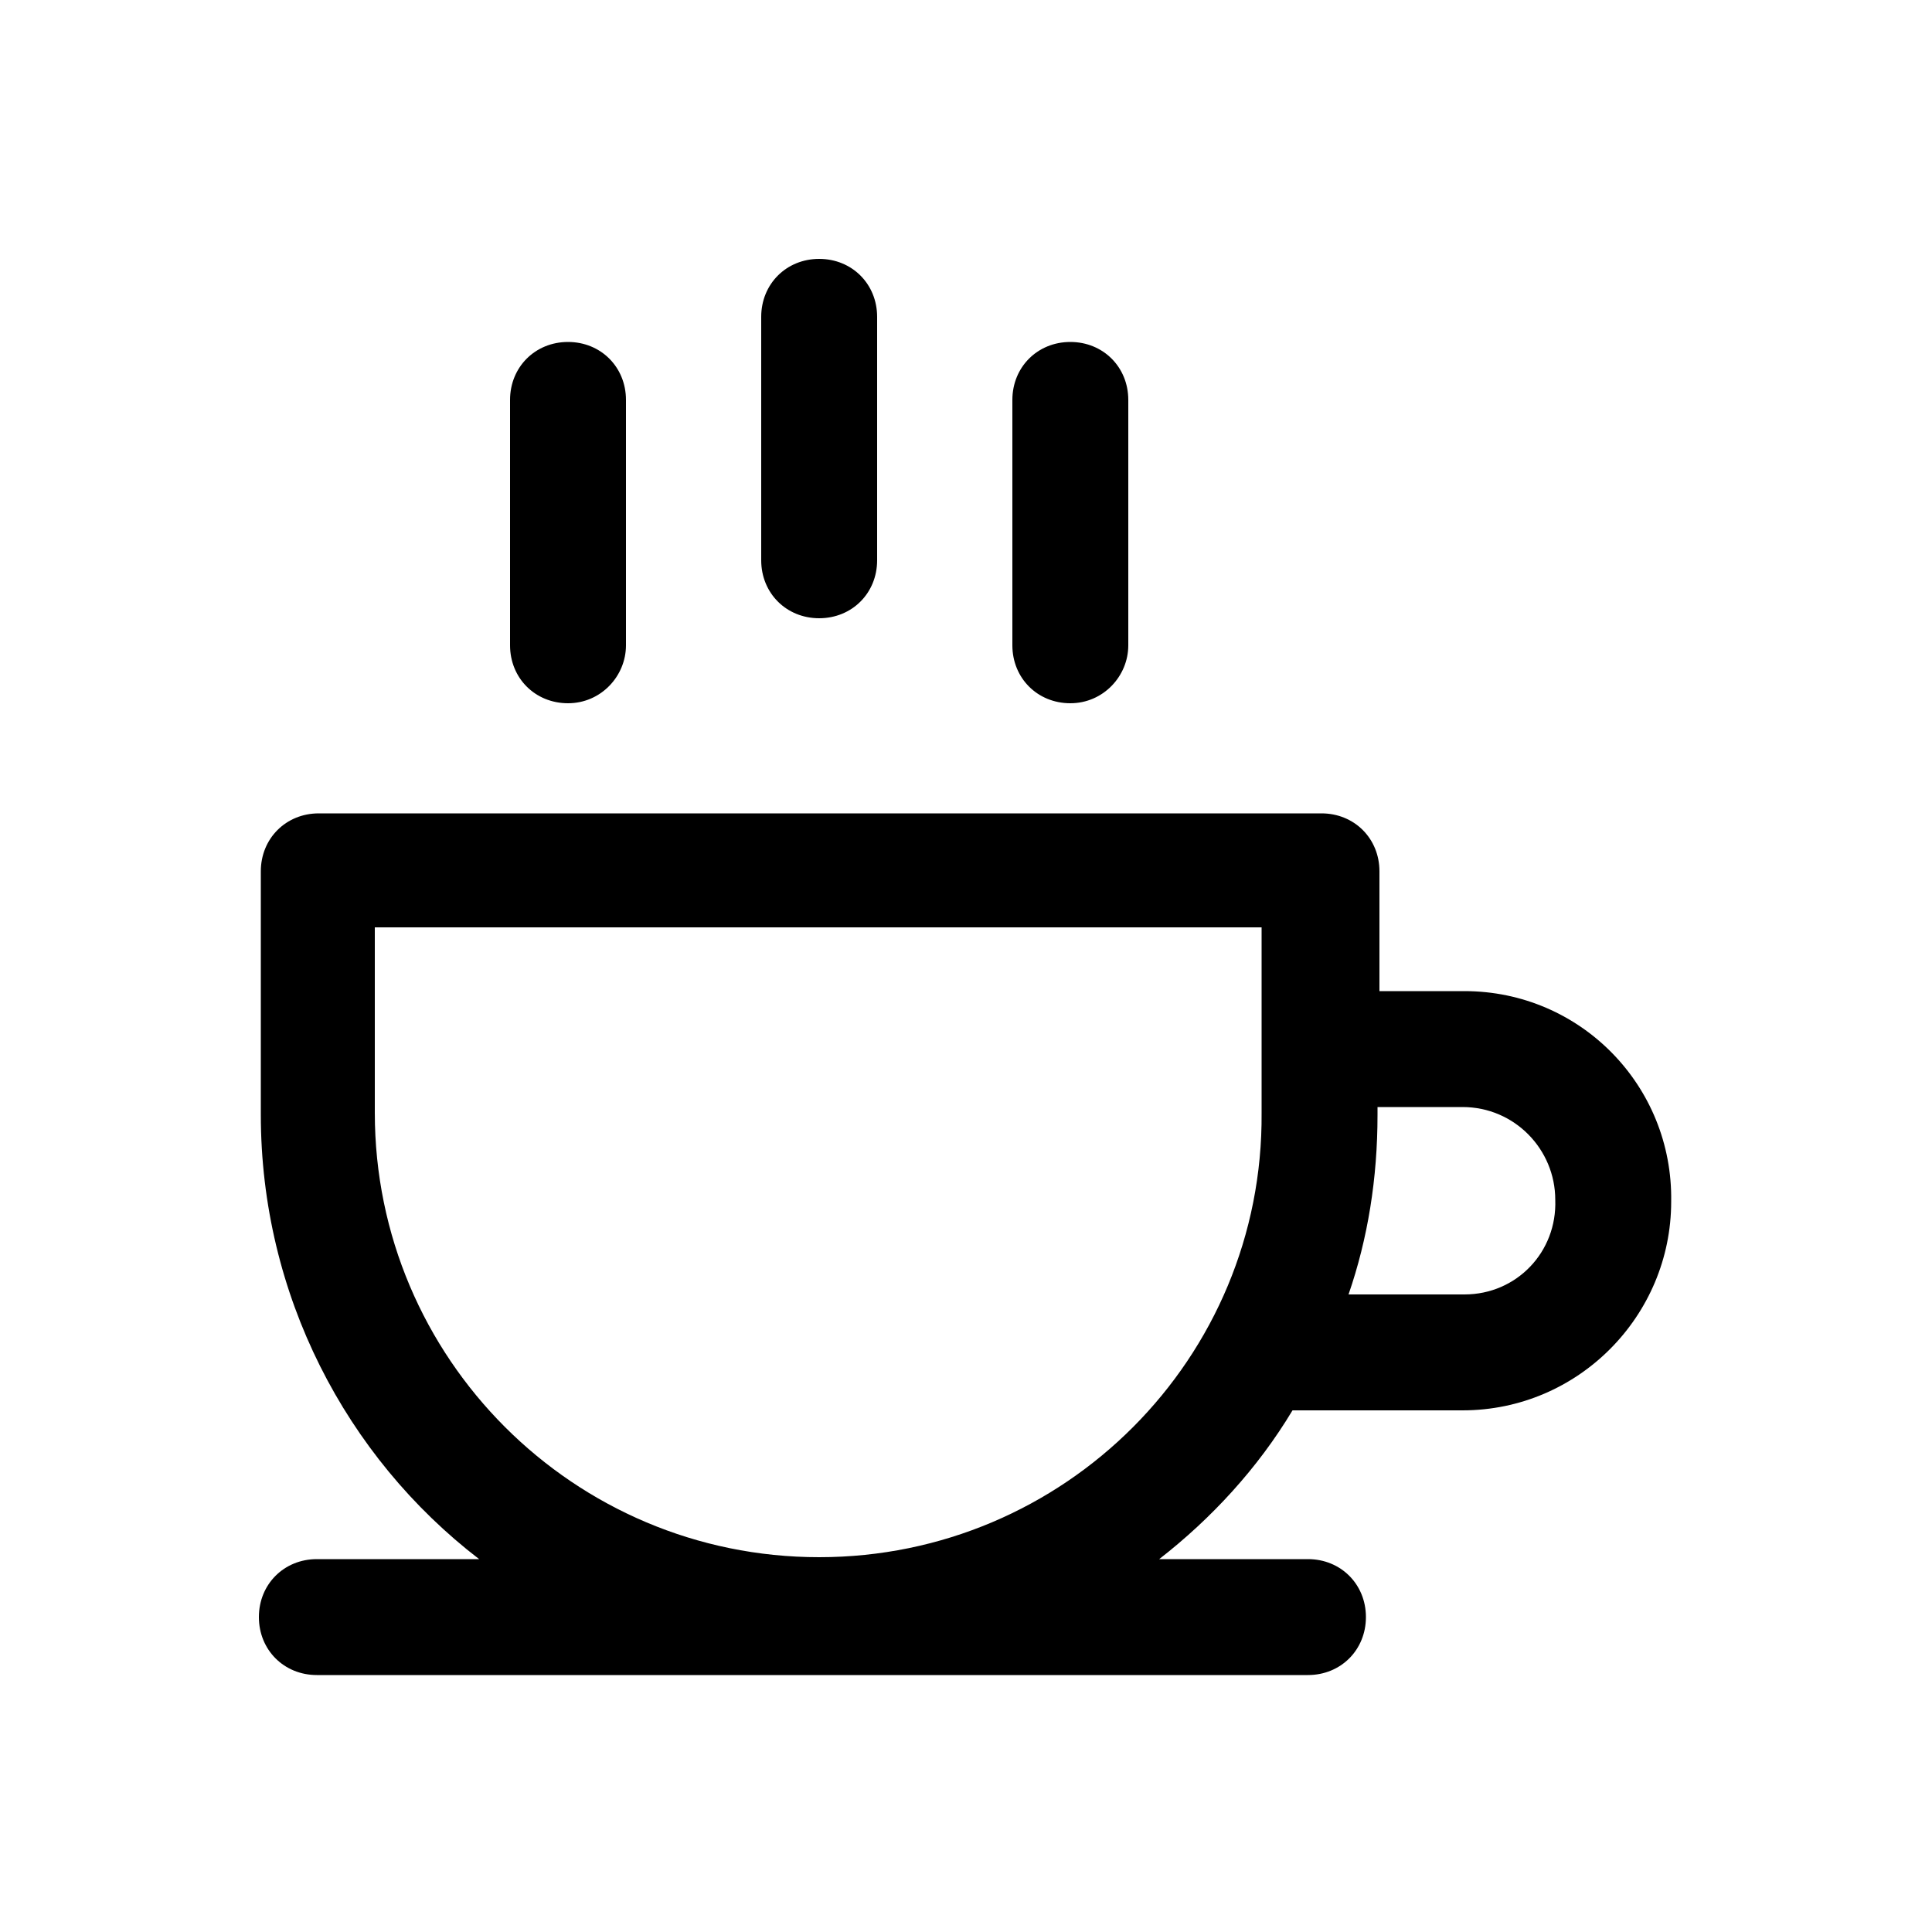
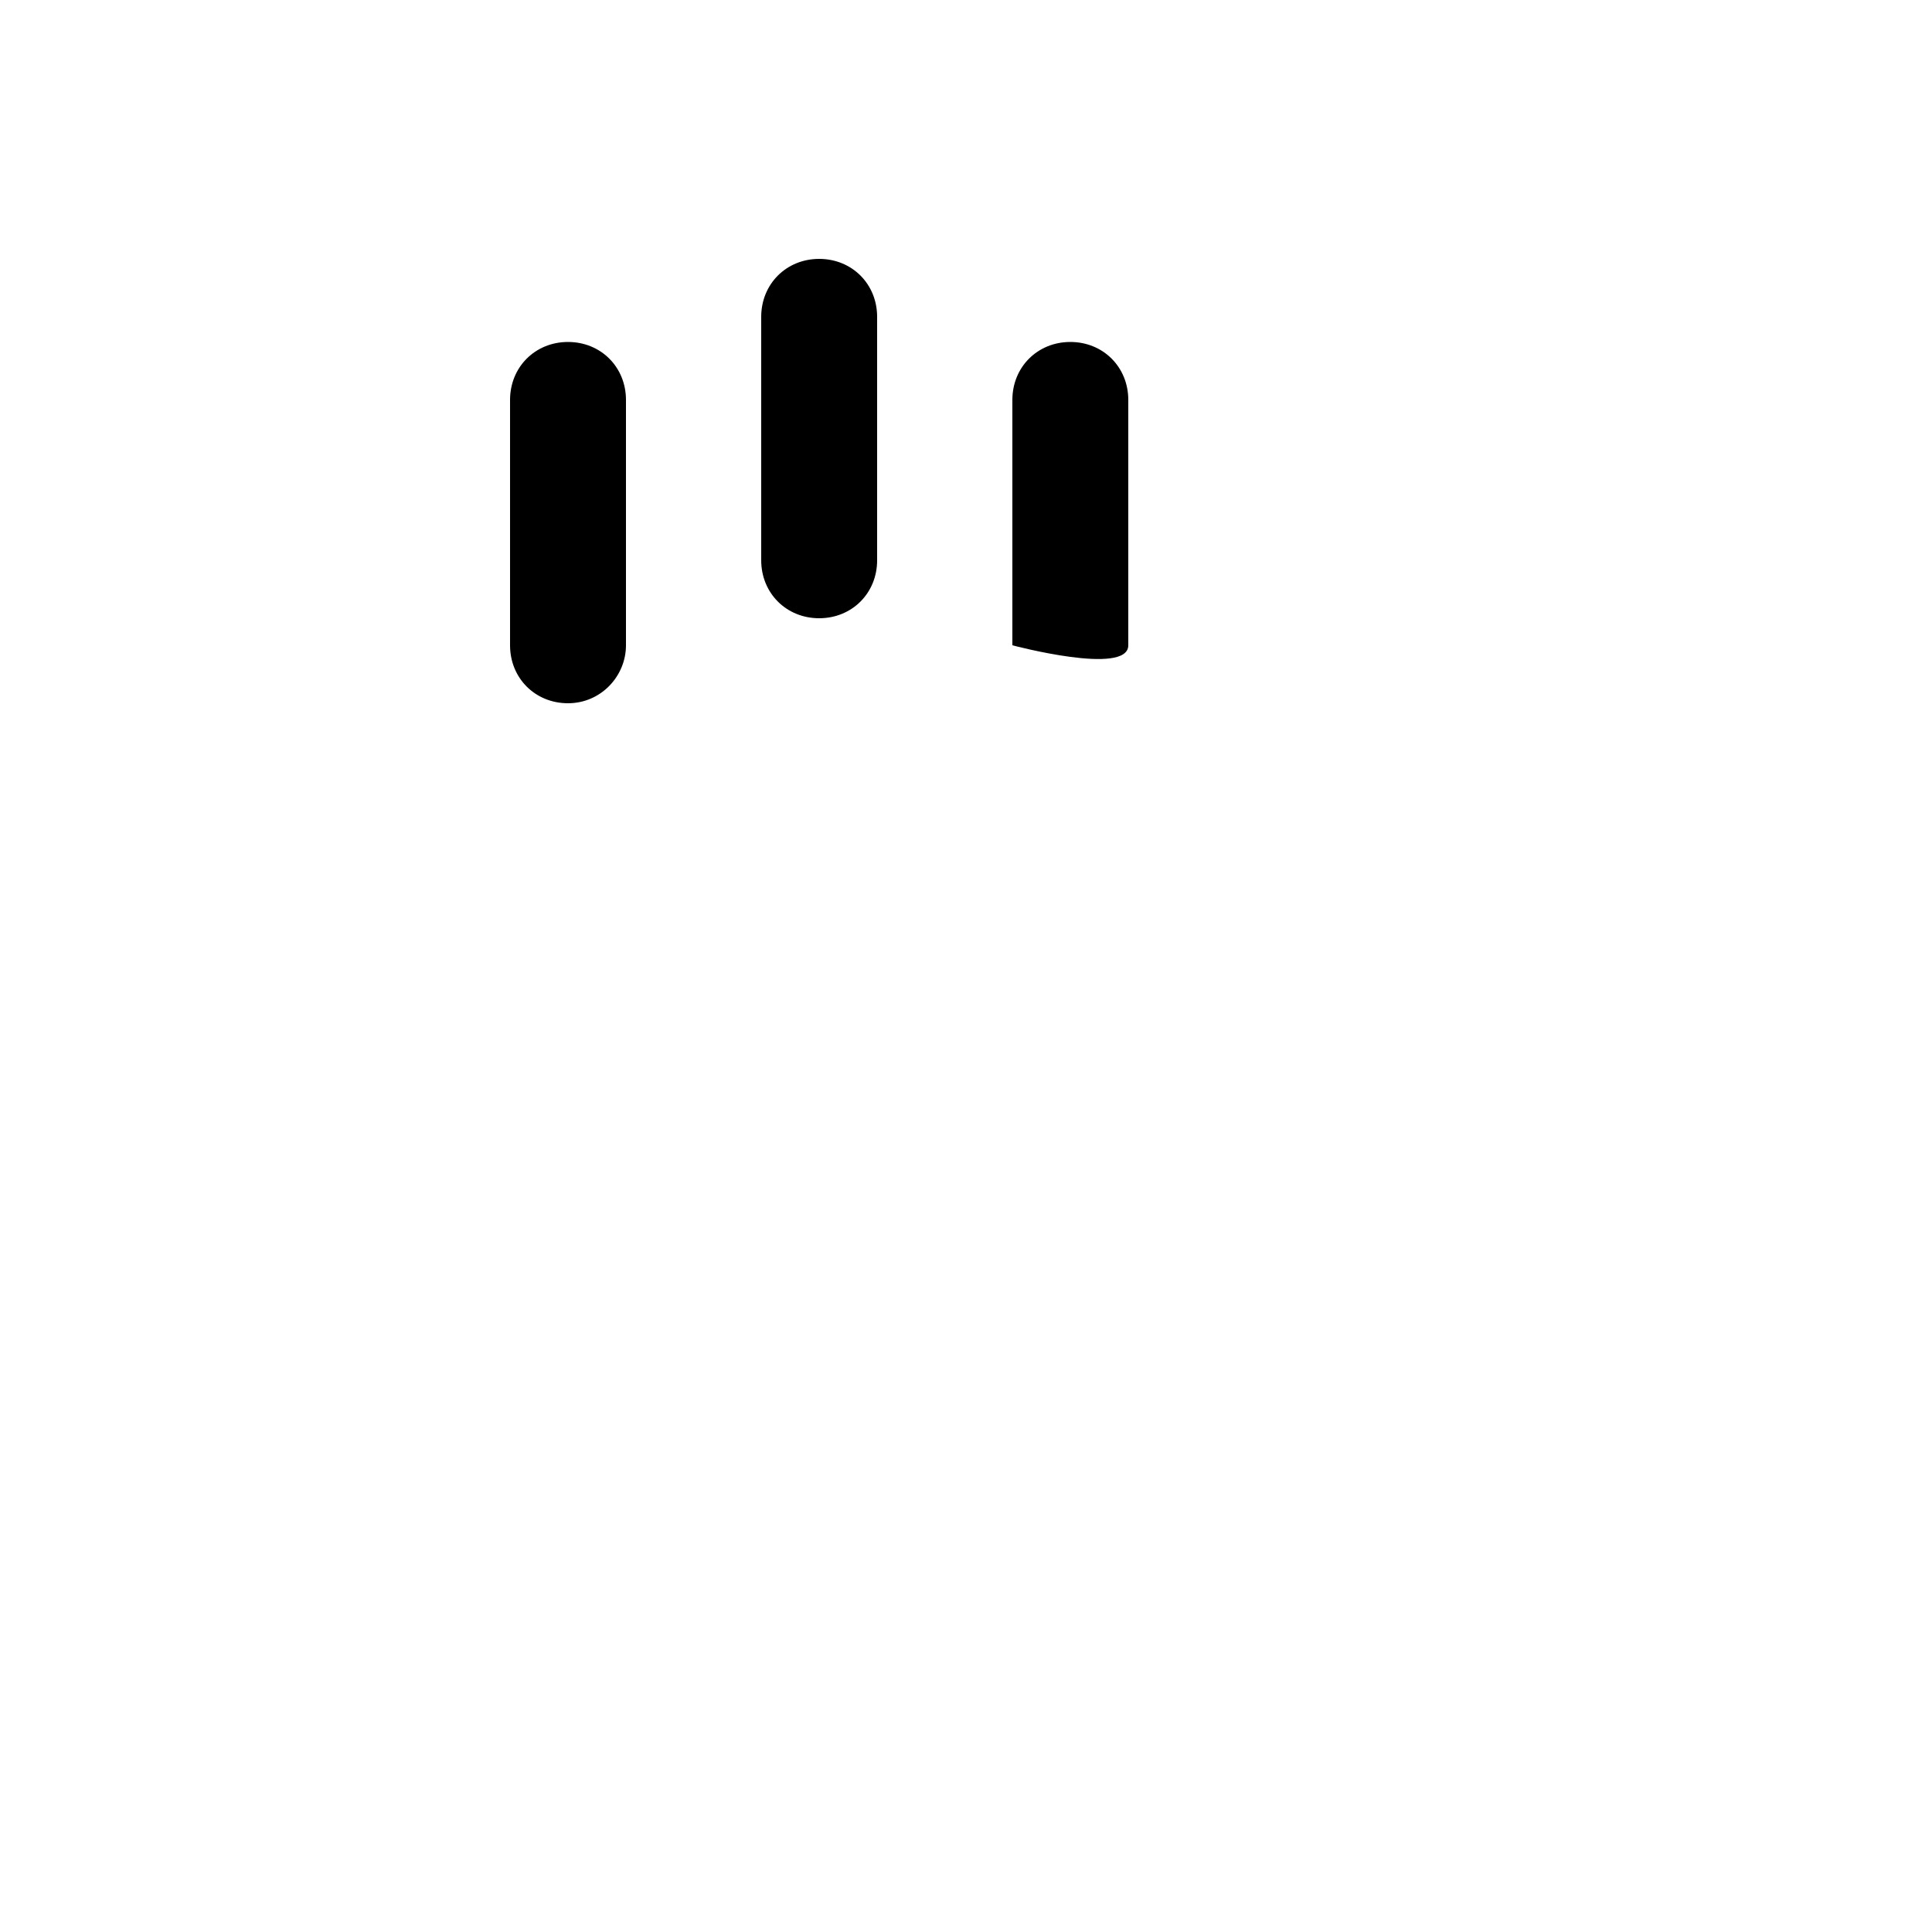
<svg xmlns="http://www.w3.org/2000/svg" height="100px" width="100px" fill="#000000" version="1.1" x="0px" y="0px" viewBox="0 0 100 100" style="enable-background:new 0 0 100 100;" xml:space="preserve">
  <g>
    <g>
-       <path d="M75.8,51.3h-4.4v-6.2c0-1.7-1.3-3-3-3H16.5c-1.7,0-3,1.3-3,3v12.6c0,9.3,4.4,17.7,11.3,23h-8.4c-1.7,0-3,1.3-3,3 s1.3,3,3,3h51.3c1.7,0,3-1.3,3-3s-1.3-3-3-3H60c2.7-2.1,5.1-4.7,6.9-7.7h8.8c6,0,10.8-4.9,10.8-10.8 C86.6,56.2,81.8,51.3,75.8,51.3z M42.4,80.6c-12.7,0-23-10.3-23-23v-9.6h45.9v9.6C65.4,70.3,55.1,80.6,42.4,80.6z M75.8,67h-6 c1-2.9,1.5-6,1.5-9.3v-0.4h4.4c2.7,0,4.8,2.2,4.8,4.8C80.6,64.8,78.5,67,75.8,67z" />
      <path d="M45.4,29V16.4c0-1.7-1.3-3-3-3s-3,1.3-3,3V29c0,1.7,1.3,3,3,3S45.4,30.7,45.4,29z" />
-       <path d="M58.4,33.4V20.7c0-1.7-1.3-3-3-3s-3,1.3-3,3v12.7c0,1.7,1.3,3,3,3S58.4,35,58.4,33.4z" />
+       <path d="M58.4,33.4V20.7c0-1.7-1.3-3-3-3s-3,1.3-3,3v12.7S58.4,35,58.4,33.4z" />
      <path d="M32.4,33.4V20.7c0-1.7-1.3-3-3-3s-3,1.3-3,3v12.7c0,1.7,1.3,3,3,3S32.4,35,32.4,33.4z" />
    </g>
  </g>
</svg>